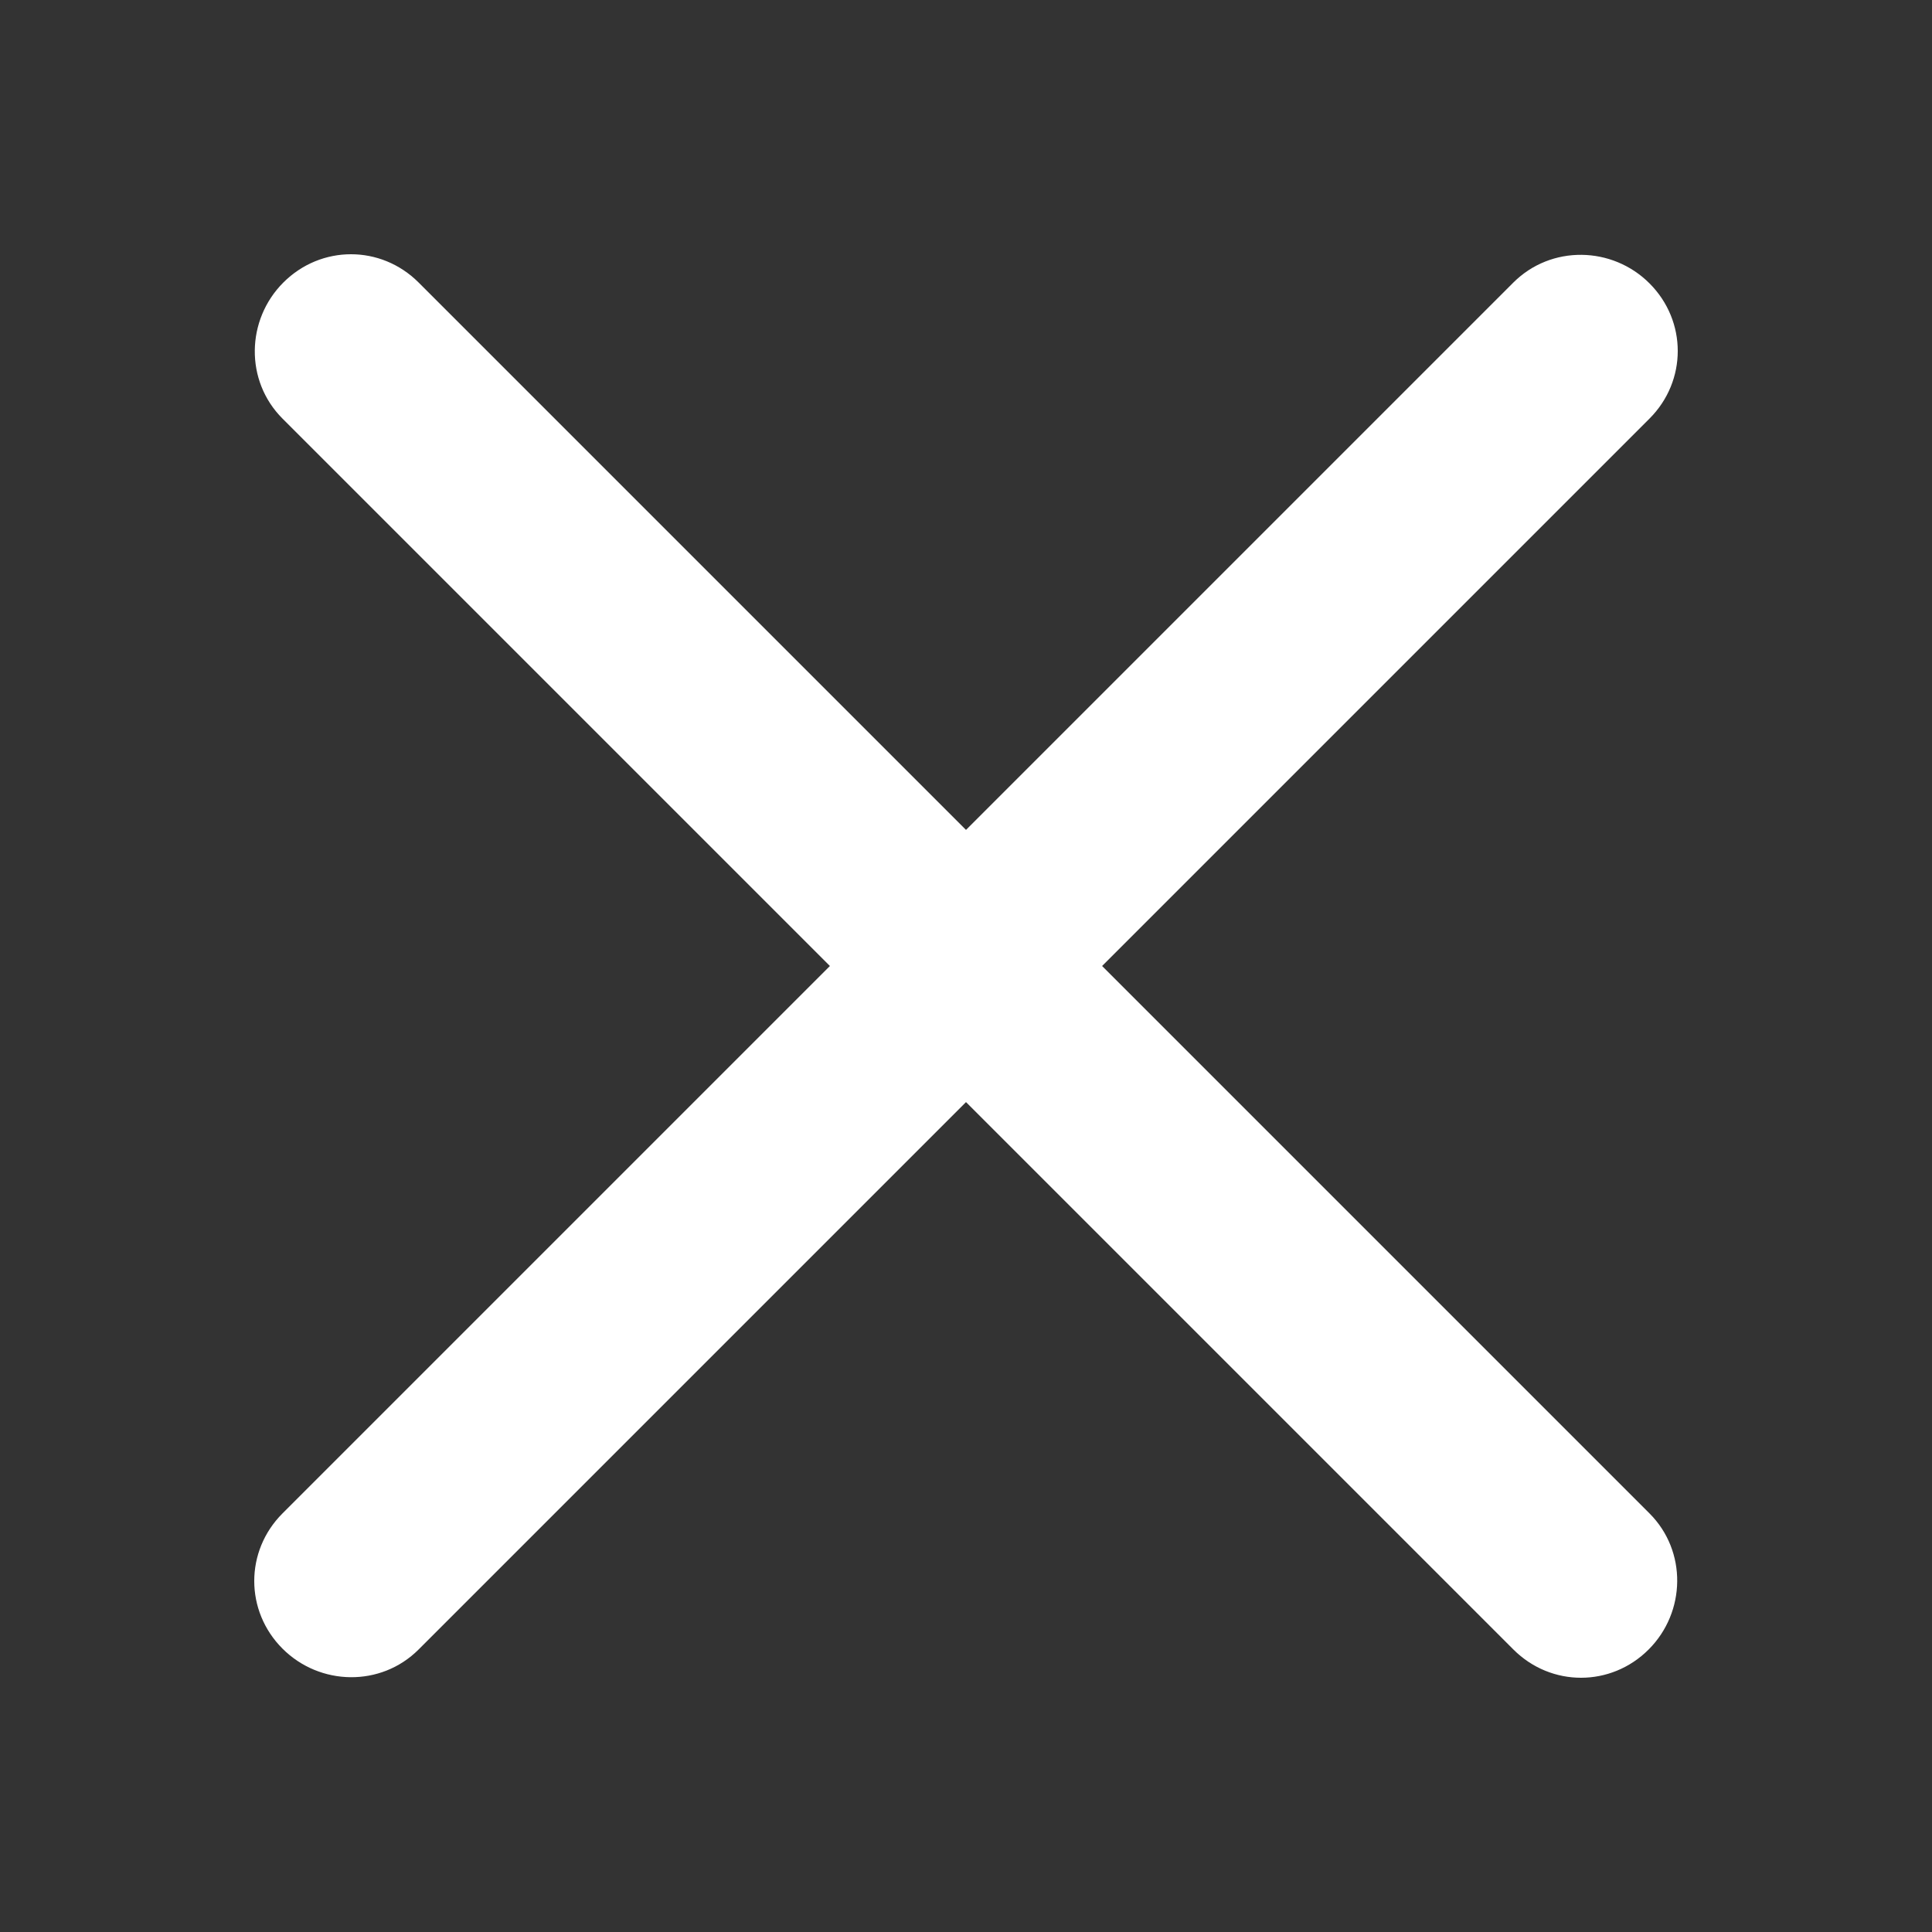
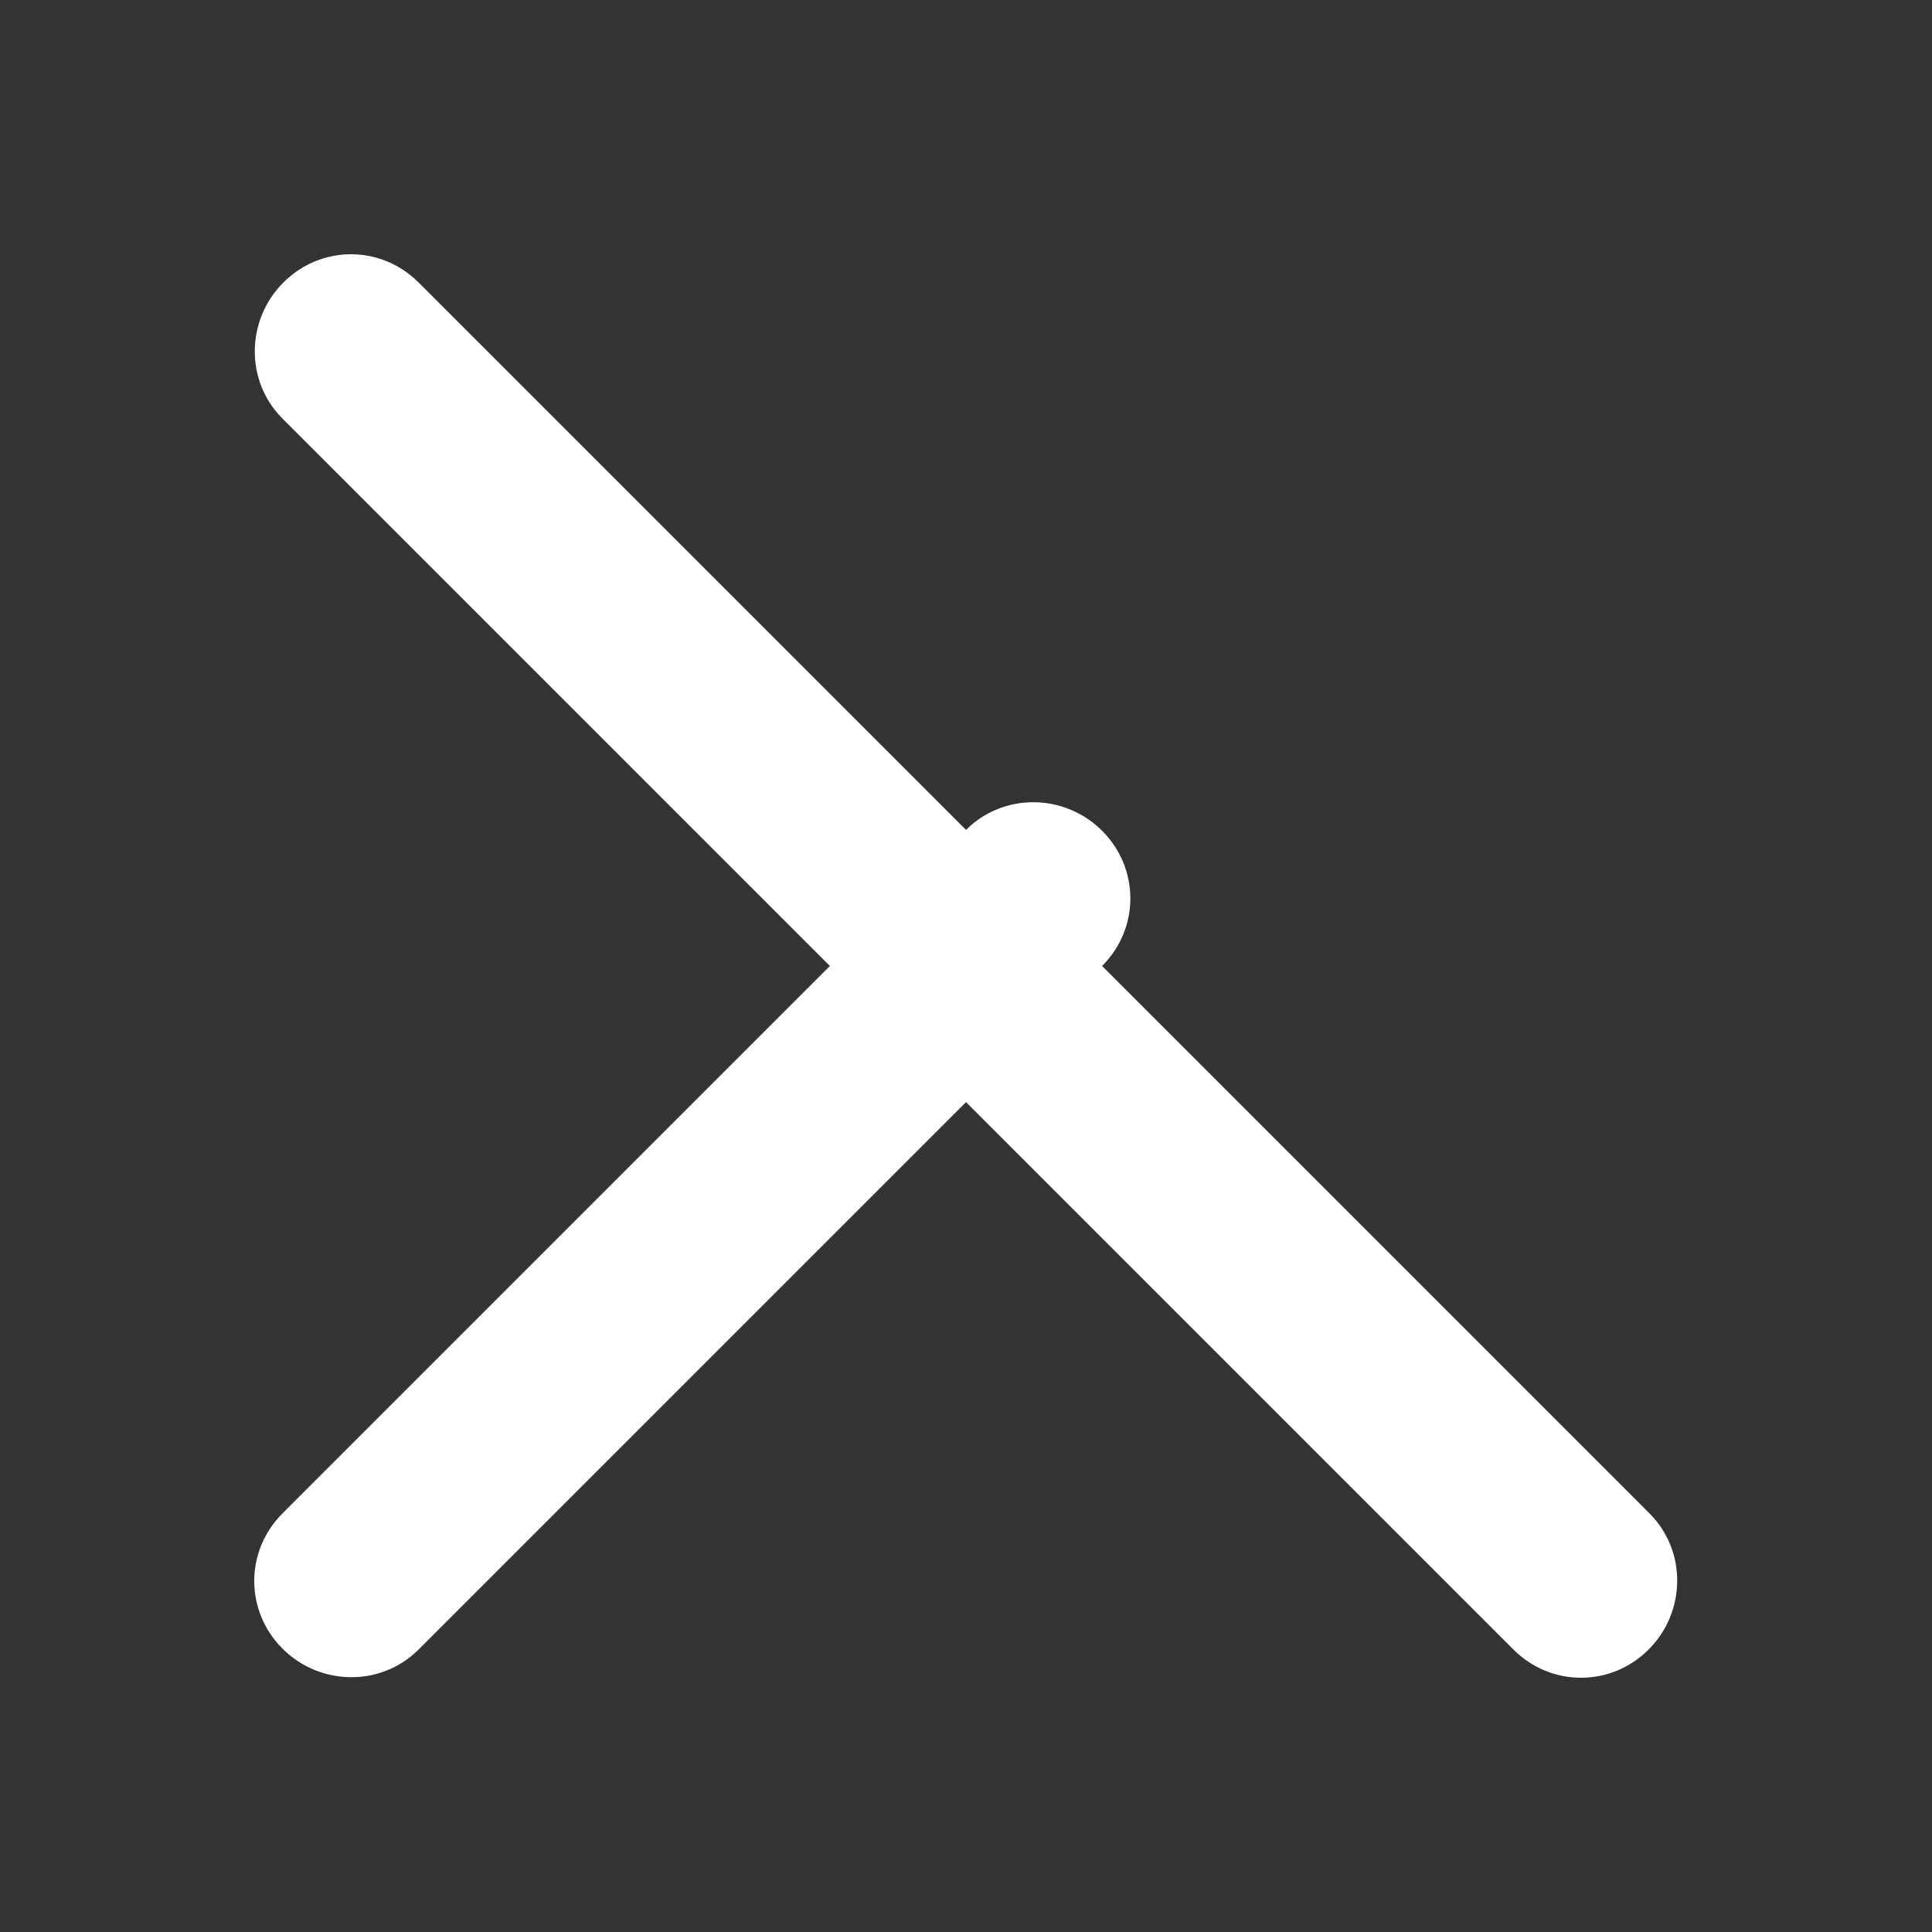
<svg xmlns="http://www.w3.org/2000/svg" version="1.1" id="Layer_1" x="0px" y="0px" viewBox="0 0 18 18" style="enable-background:new 0 0 18 18;" xml:space="preserve">
  <rect x="0" y="0" width="18" height="18" fill="#333333" stroke="none" />
  <style type="text/css">
	.st0{fill:#FFF;}
</style>
-   <path class="st0" d="M15.368,14.1L10.268,9l5.1-5.1c0.351-0.351,0.351-0.909,0-1.26  c-0.348-0.348-0.917-0.358-1.268-0.008L9,7.732L3.9,2.632c-0.351-0.351-0.909-0.351-1.26,0  C2.292,2.98,2.281,3.549,2.632,3.9l5.1,5.1l-5.1,5.1c-0.351,0.351-0.351,0.909,0,1.26  C2.98,15.708,3.549,15.719,3.9,15.368l5.1-5.1l5.1,5.1c0.351,0.351,0.909,0.351,1.26,0  C15.708,15.02,15.719,14.451,15.368,14.1z" />
+   <path class="st0" d="M15.368,14.1L10.268,9c0.351-0.351,0.351-0.909,0-1.26  c-0.348-0.348-0.917-0.358-1.268-0.008L9,7.732L3.9,2.632c-0.351-0.351-0.909-0.351-1.26,0  C2.292,2.98,2.281,3.549,2.632,3.9l5.1,5.1l-5.1,5.1c-0.351,0.351-0.351,0.909,0,1.26  C2.98,15.708,3.549,15.719,3.9,15.368l5.1-5.1l5.1,5.1c0.351,0.351,0.909,0.351,1.26,0  C15.708,15.02,15.719,14.451,15.368,14.1z" />
</svg>